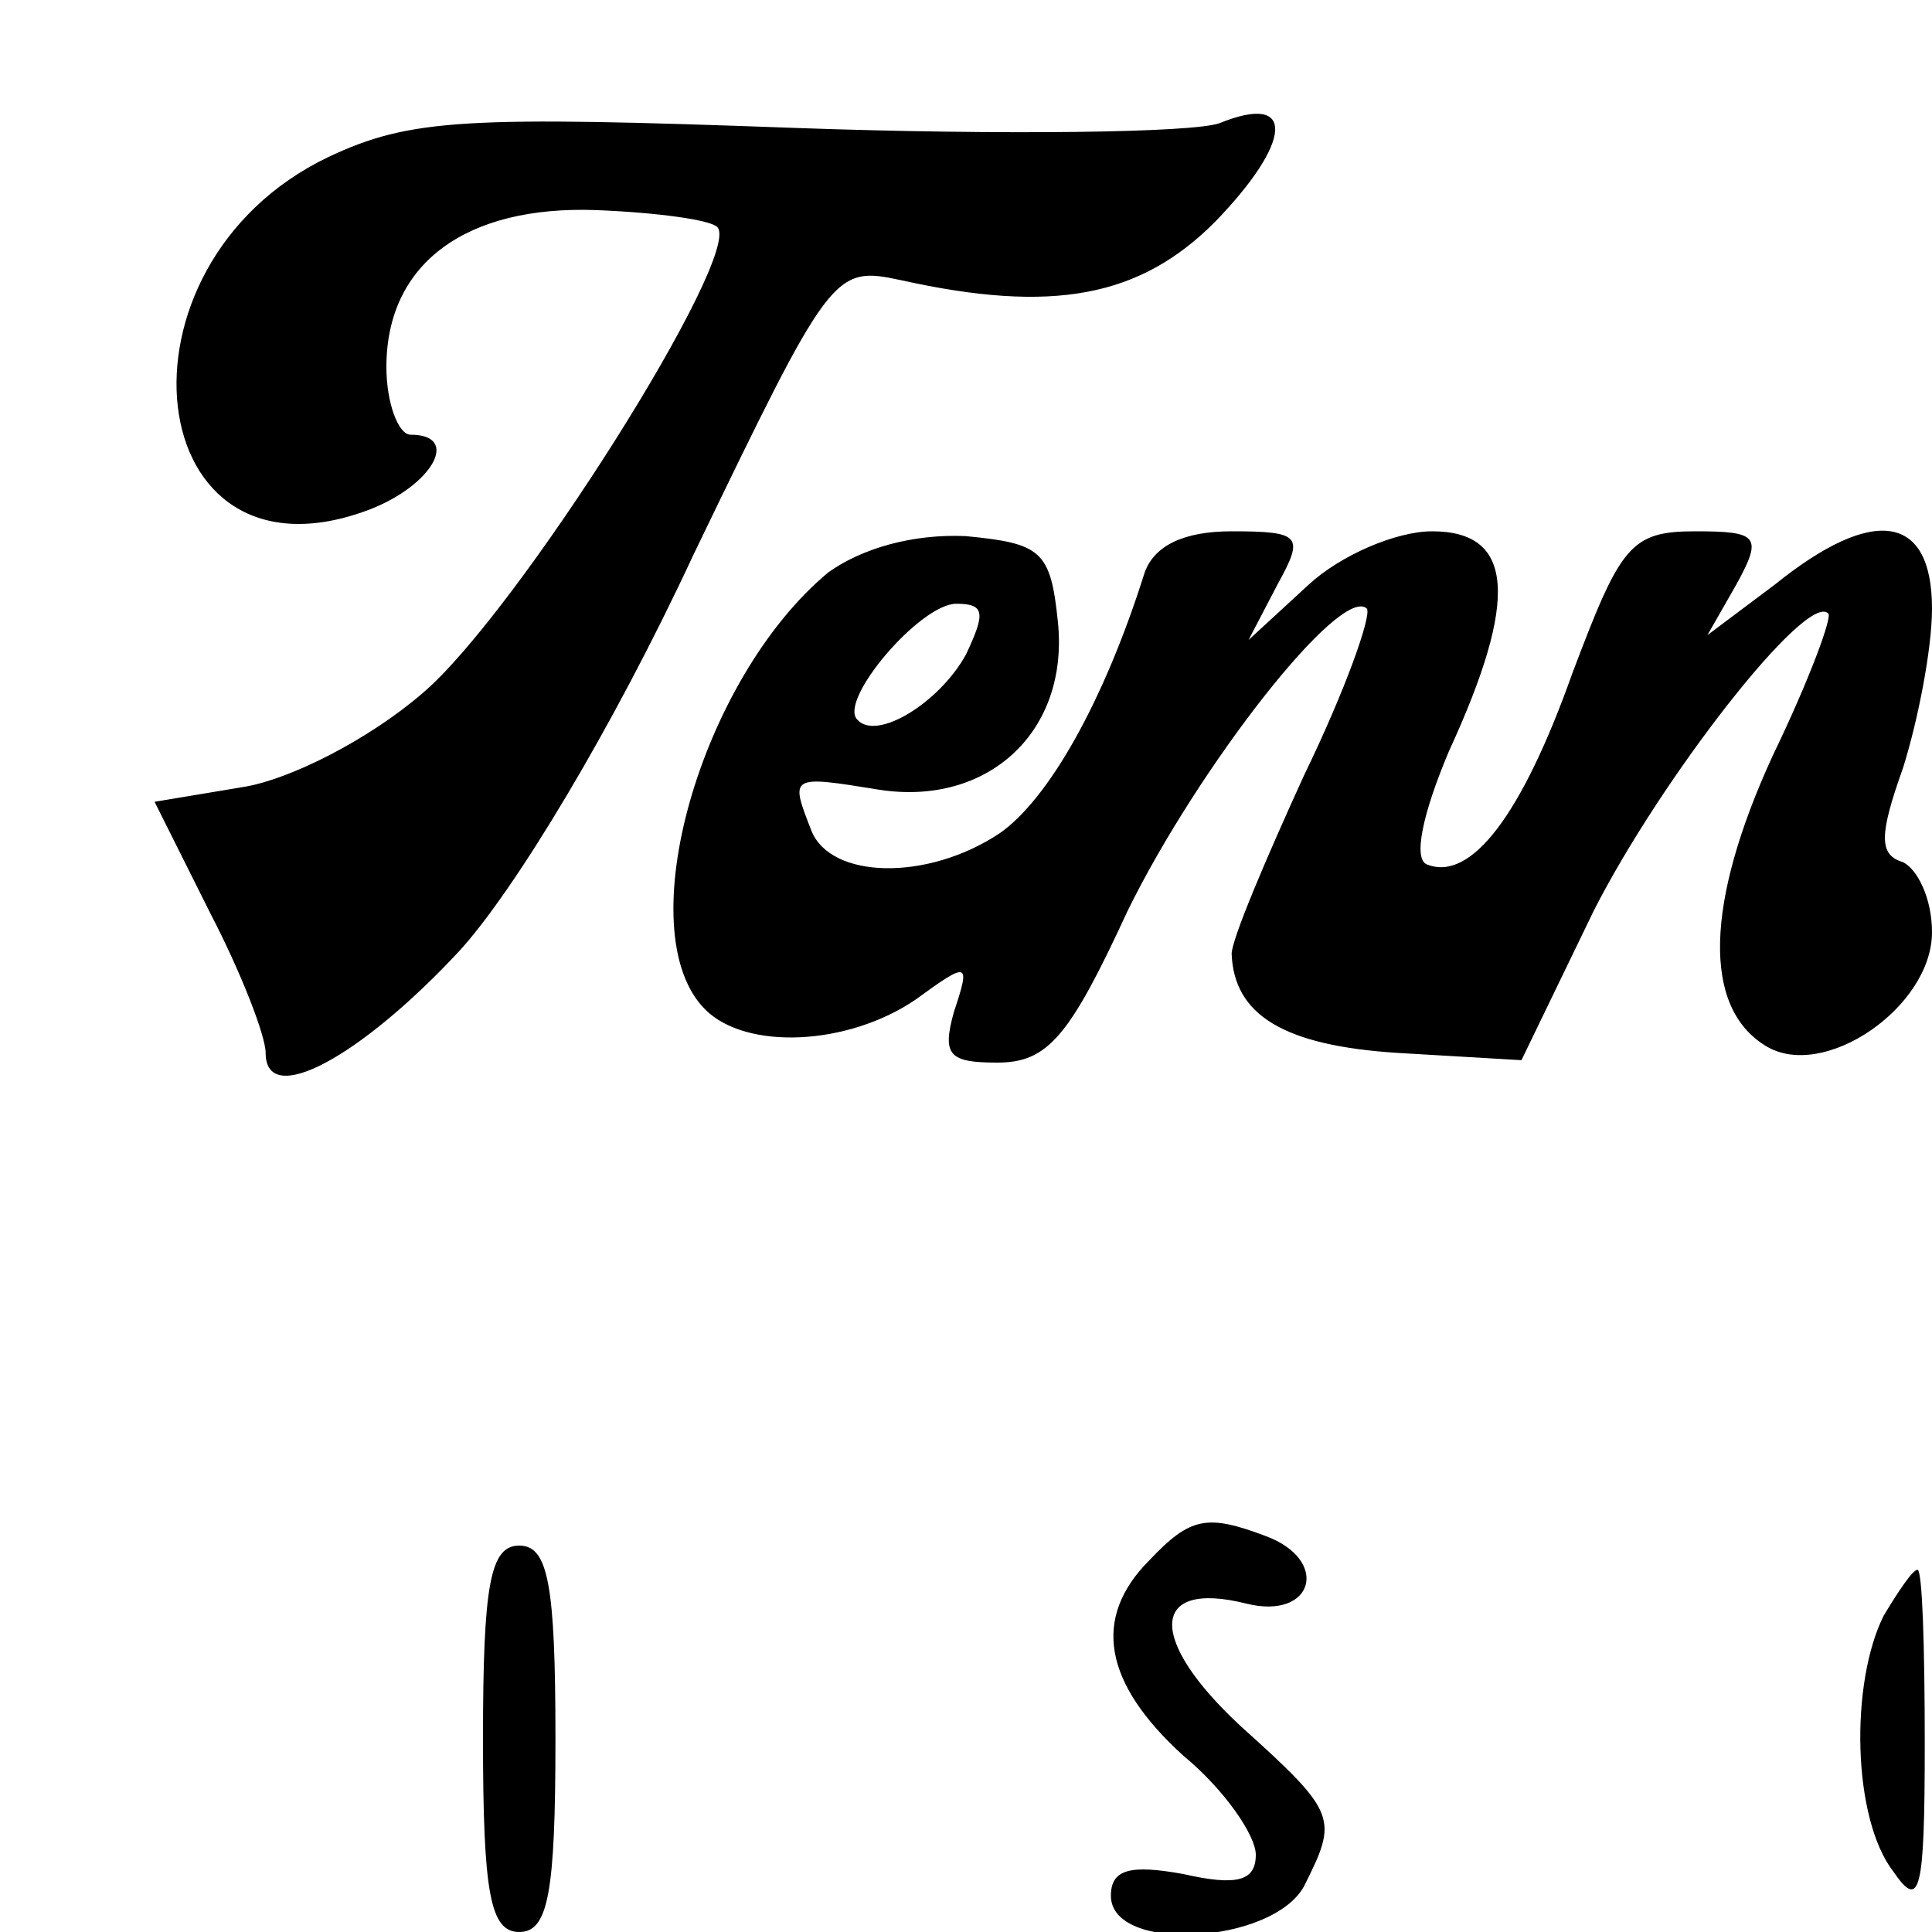
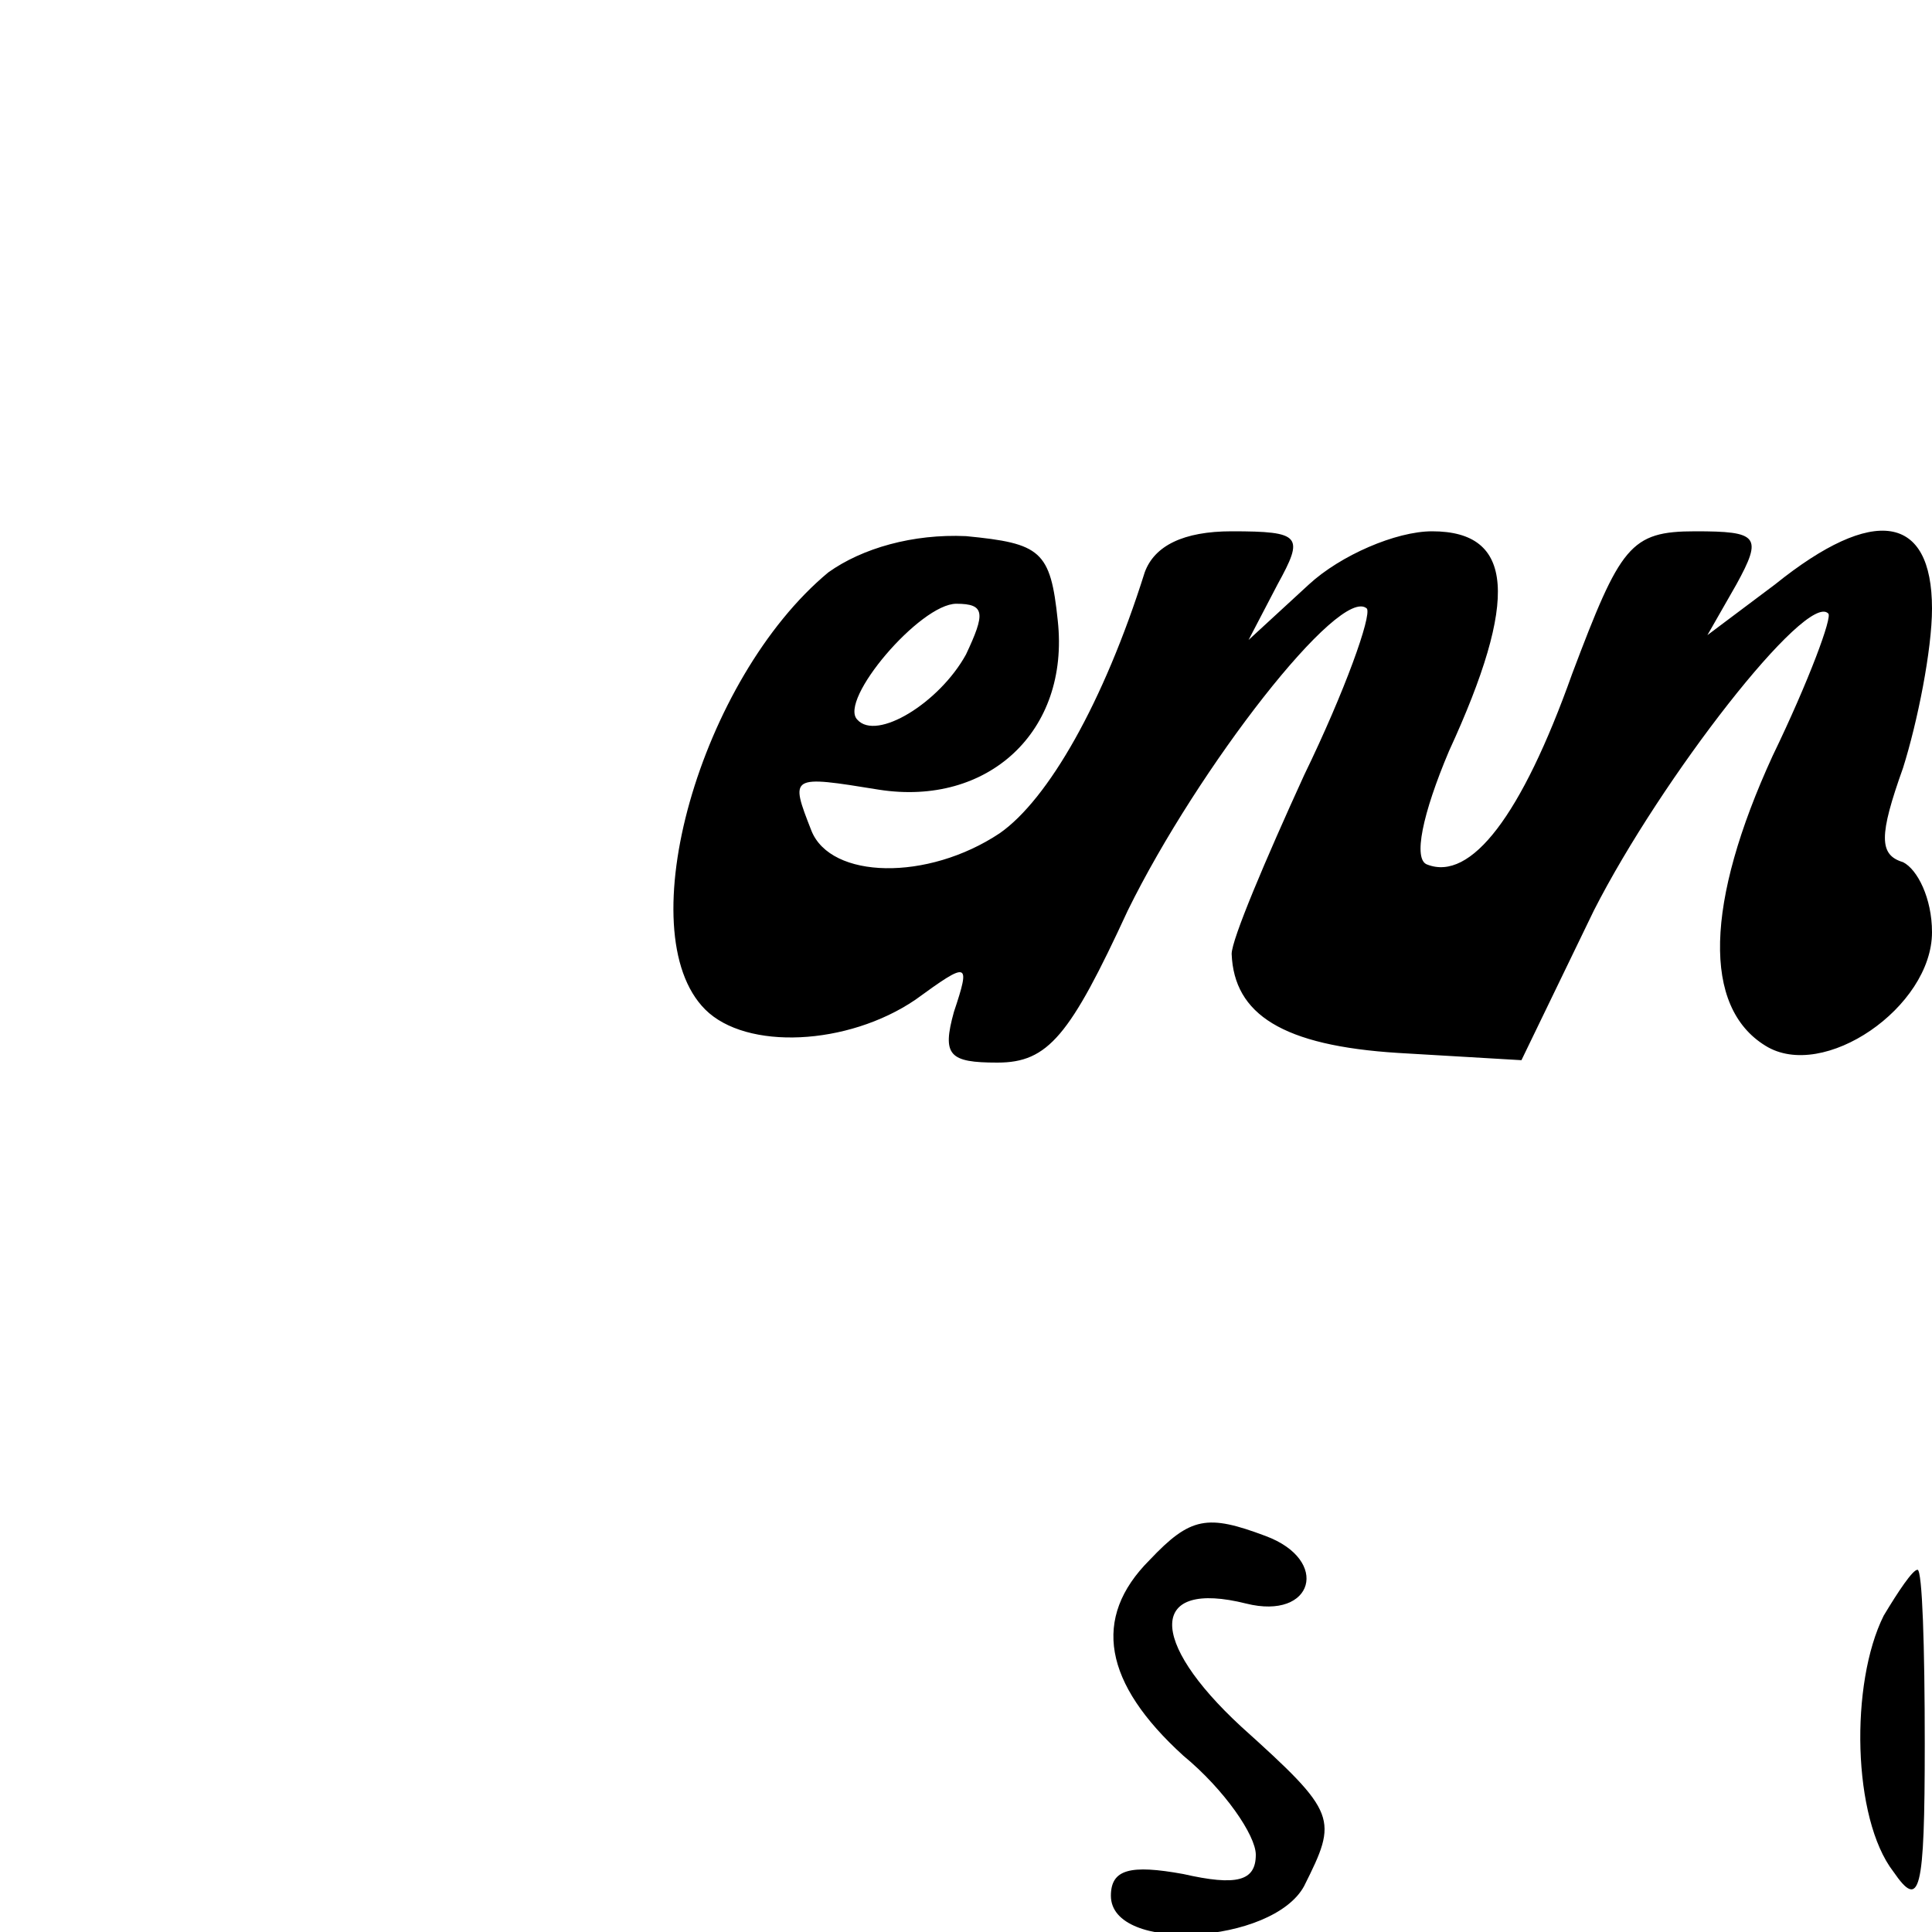
<svg xmlns="http://www.w3.org/2000/svg" version="1.0" width="80pt" height="80pt" viewBox="0 0 80 80" preserveAspectRatio="xMidYMid meet">
  <g transform="translate(0,80) scale(0.1,-0.1)" fill="#000000" stroke="none">
-     <path d="M505 749 c-11 -4 -90 -5 -175 -2 -137 5 -160 4 -194 -12 -94 -45 -78 -182 17 -146 26 10 38 31 17 31 -5 0 -10 13 -10 28 0 43 33 67 87 65 25 -1 47 -4 50 -7 11 -11 -83 -160 -122 -193 -22 -19 -55 -36 -75 -39 l-36 -6 23 -46 c13 -25 23 -51 23 -58 0 -23 39 -2 80 42 23 25 64 93 97 164 57 118 58 120 86 114 63 -14 99 -7 130 24 32 33 34 54 2 41z" />
    <path d="M343 563 c-53 -44 -83 -149 -51 -181 17 -17 59 -15 87 4 22 16 23 16 16 -5 -5 -18 -2 -21 18 -21 21 0 30 11 54 63 29 59 88 135 99 125 2 -3 -9 -34 -26 -69 -16 -35 -30 -68 -30 -74 1 -25 21 -38 69 -41 l51 -3 30 62 c28 55 88 132 97 123 2 -1 -8 -28 -23 -59 -28 -61 -29 -104 -3 -120 24 -15 69 16 69 47 0 14 -6 26 -12 29 -10 3 -10 11 0 39 6 19 12 49 12 66 0 39 -24 43 -65 10 l-28 -21 12 21 c11 20 9 22 -17 22 -27 0 -31 -6 -51 -59 -21 -59 -42 -86 -60 -79 -6 2 -2 21 9 47 29 63 27 91 -7 91 -15 0 -38 -10 -51 -22 l-25 -23 12 23 c11 20 10 22 -19 22 -20 0 -32 -6 -36 -17 -17 -54 -40 -94 -60 -108 -30 -20 -70 -19 -78 1 -9 23 -9 23 28 17 45 -7 79 24 74 70 -3 29 -7 32 -38 35 -22 1 -43 -5 -57 -15z m57 -34 c-11 -20 -37 -36 -45 -27 -8 8 26 48 41 48 12 0 12 -4 4 -21z" />
    <path d="M476 154 c-24 -24 -19 -51 14 -81 17 -14 30 -33 30 -41 0 -11 -8 -13 -30 -8 -22 4 -30 2 -30 -9 0 -24 67 -20 80 4 14 28 14 30 -26 66 -39 36 -38 61 2 51 28 -7 35 18 8 28 -24 9 -31 8 -48 -10z" />
-     <path d="M200 80 c0 -64 3 -80 15 -80 12 0 15 16 15 80 0 64 -3 80 -15 80 -12 0 -15 -16 -15 -80z" />
    <path d="M780 131 c-14 -28 -13 -84 4 -106 11 -16 13 -9 13 53 0 40 -1 72 -3 72 -2 0 -8 -9 -14 -19z" />
  </g>
</svg>